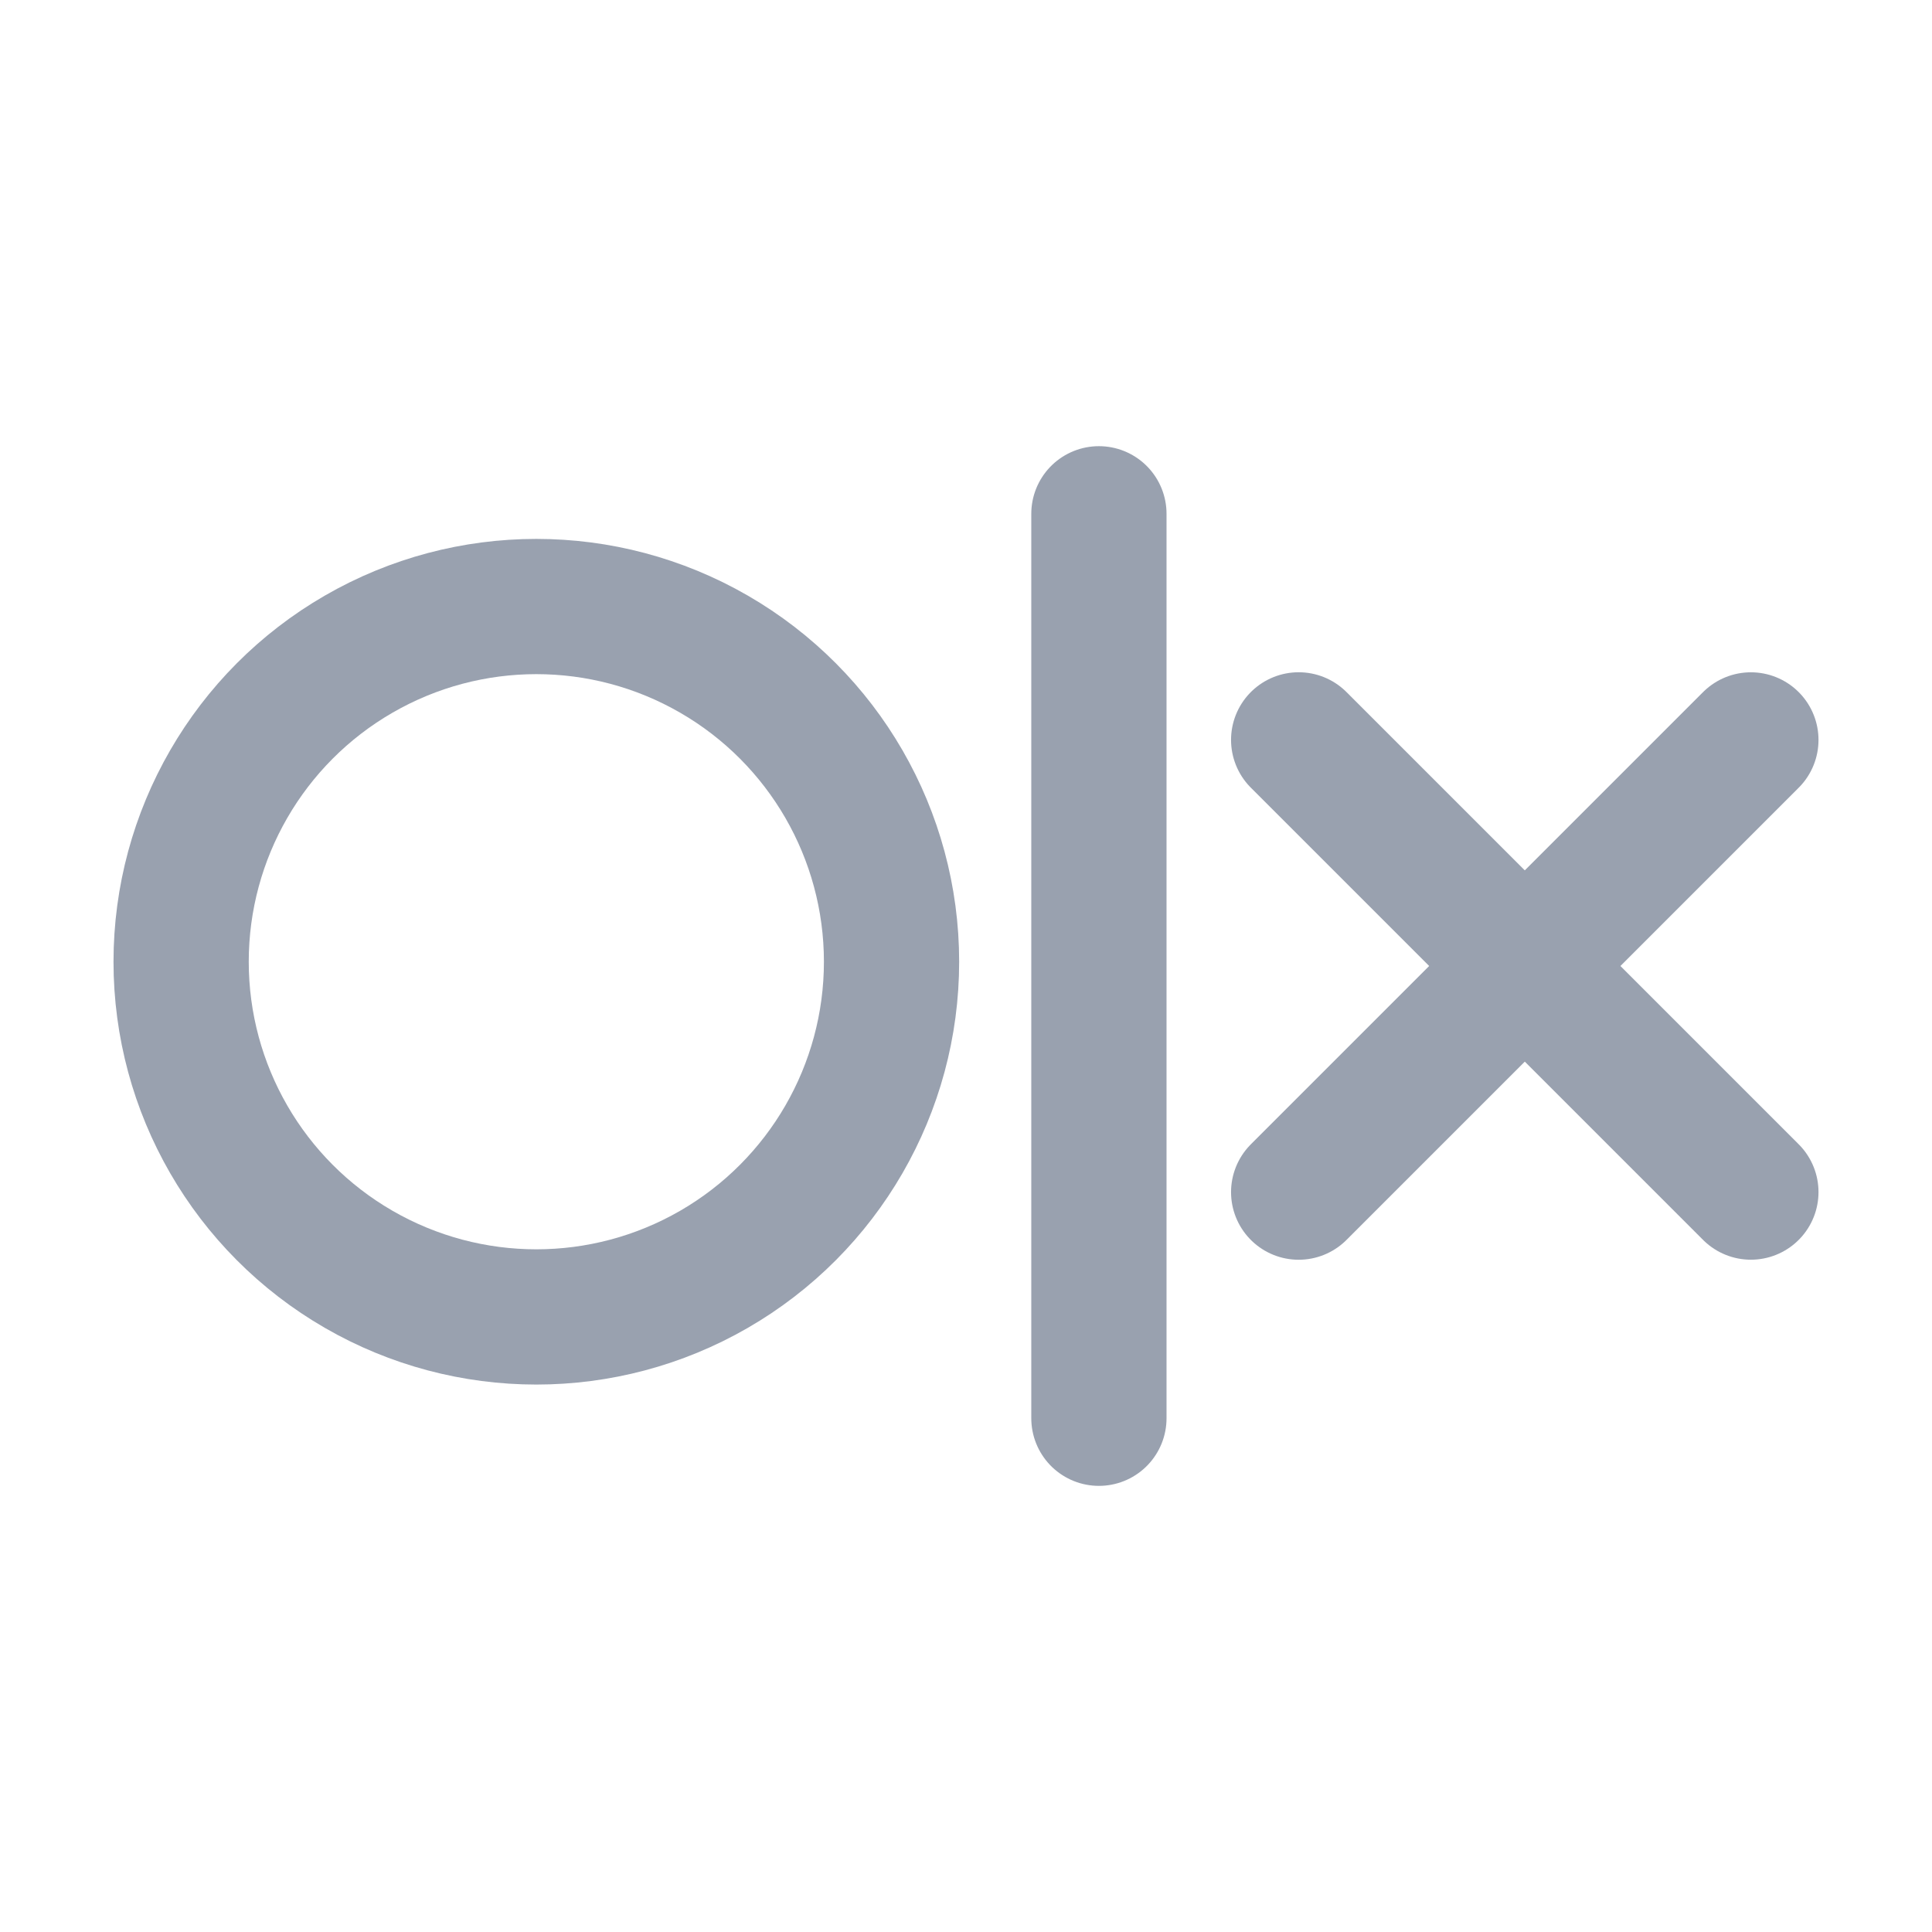
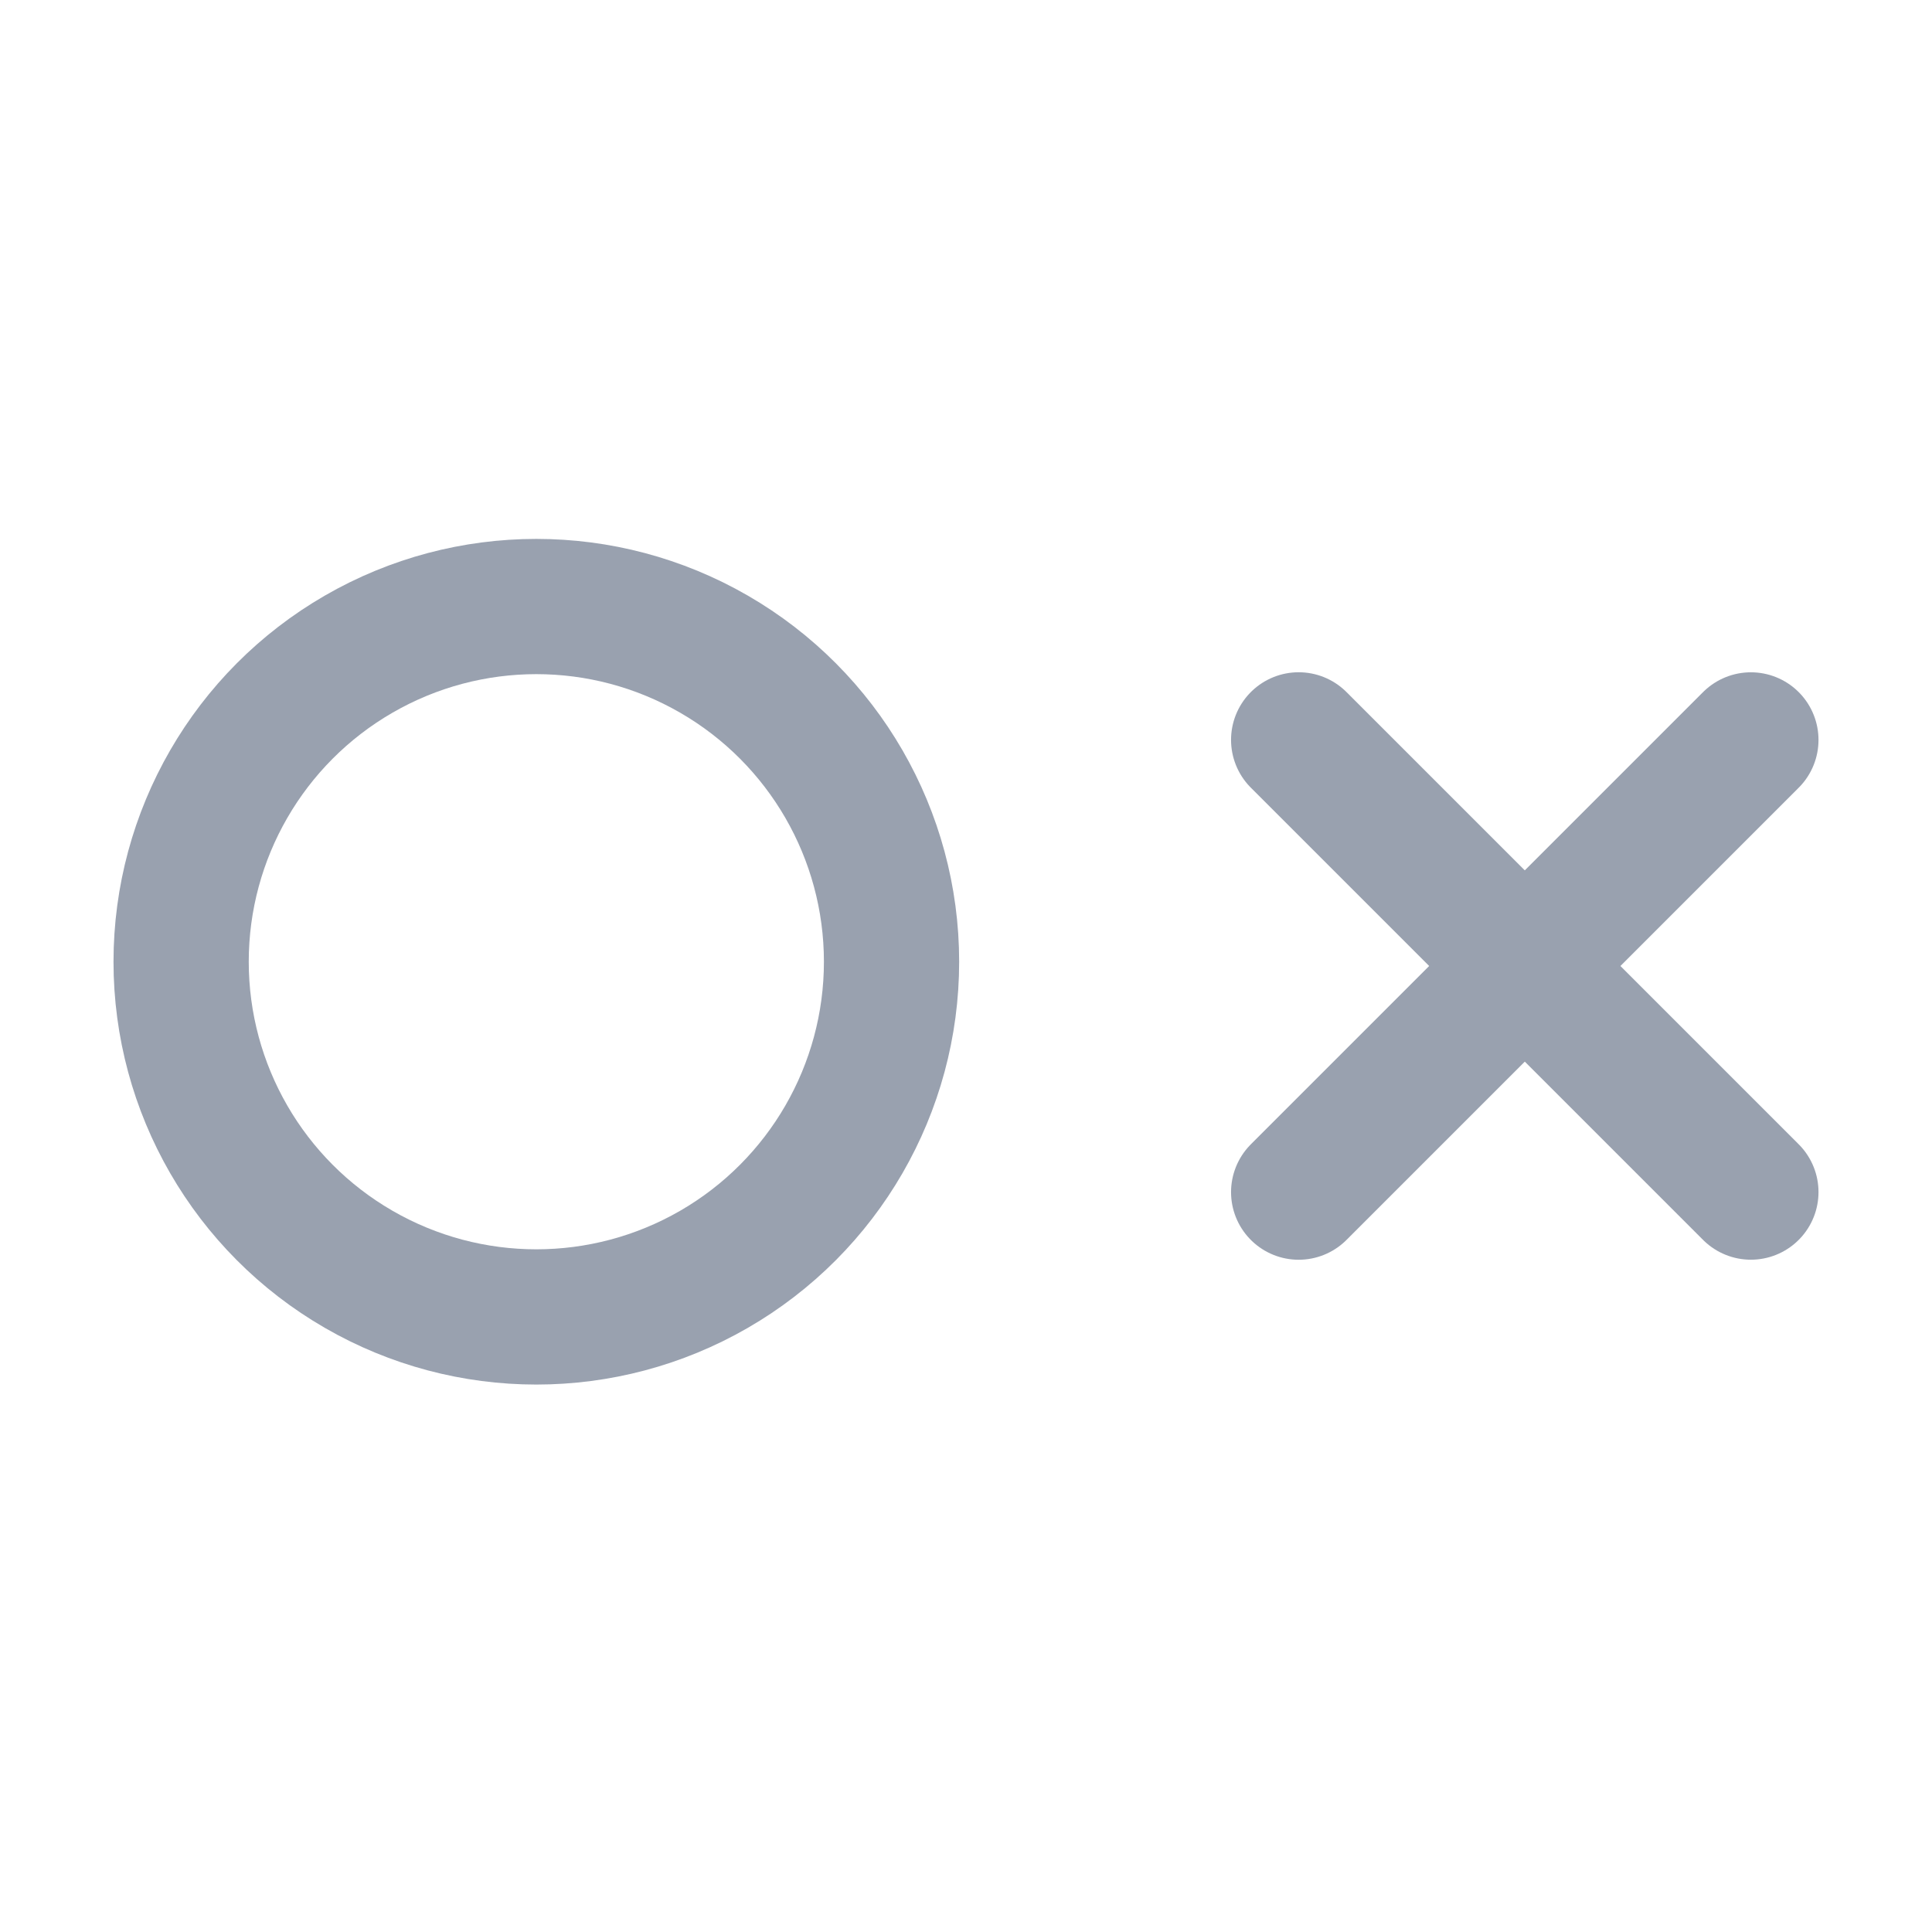
<svg xmlns="http://www.w3.org/2000/svg" width="256px" height="256px" viewBox="0 0 48.00 48.00" id="a" fill="#000000" stroke="#000000" stroke-width="3.36">
  <g id="SVGRepo_bgCarrier" stroke-width="0" />
  <g id="SVGRepo_tracerCarrier" stroke-linecap="round" stroke-linejoin="round" />
  <g id="SVGRepo_iconCarrier">
    <defs>
      <style>.b{fill:none;stroke:#99a1af;stroke-linecap:round;stroke-linejoin:round;}</style>
    </defs>
    <circle class="b" cx="13.325" cy="23.894" r="8.825" />
    <g>
      <path class="b" d="m32.265,18.382l11.235,11.235" />
      <path class="b" d="m32.265,29.618l11.235-11.235" />
    </g>
-     <path class="b" d="m27.302,12.765v22.471" />
  </g>
</svg>